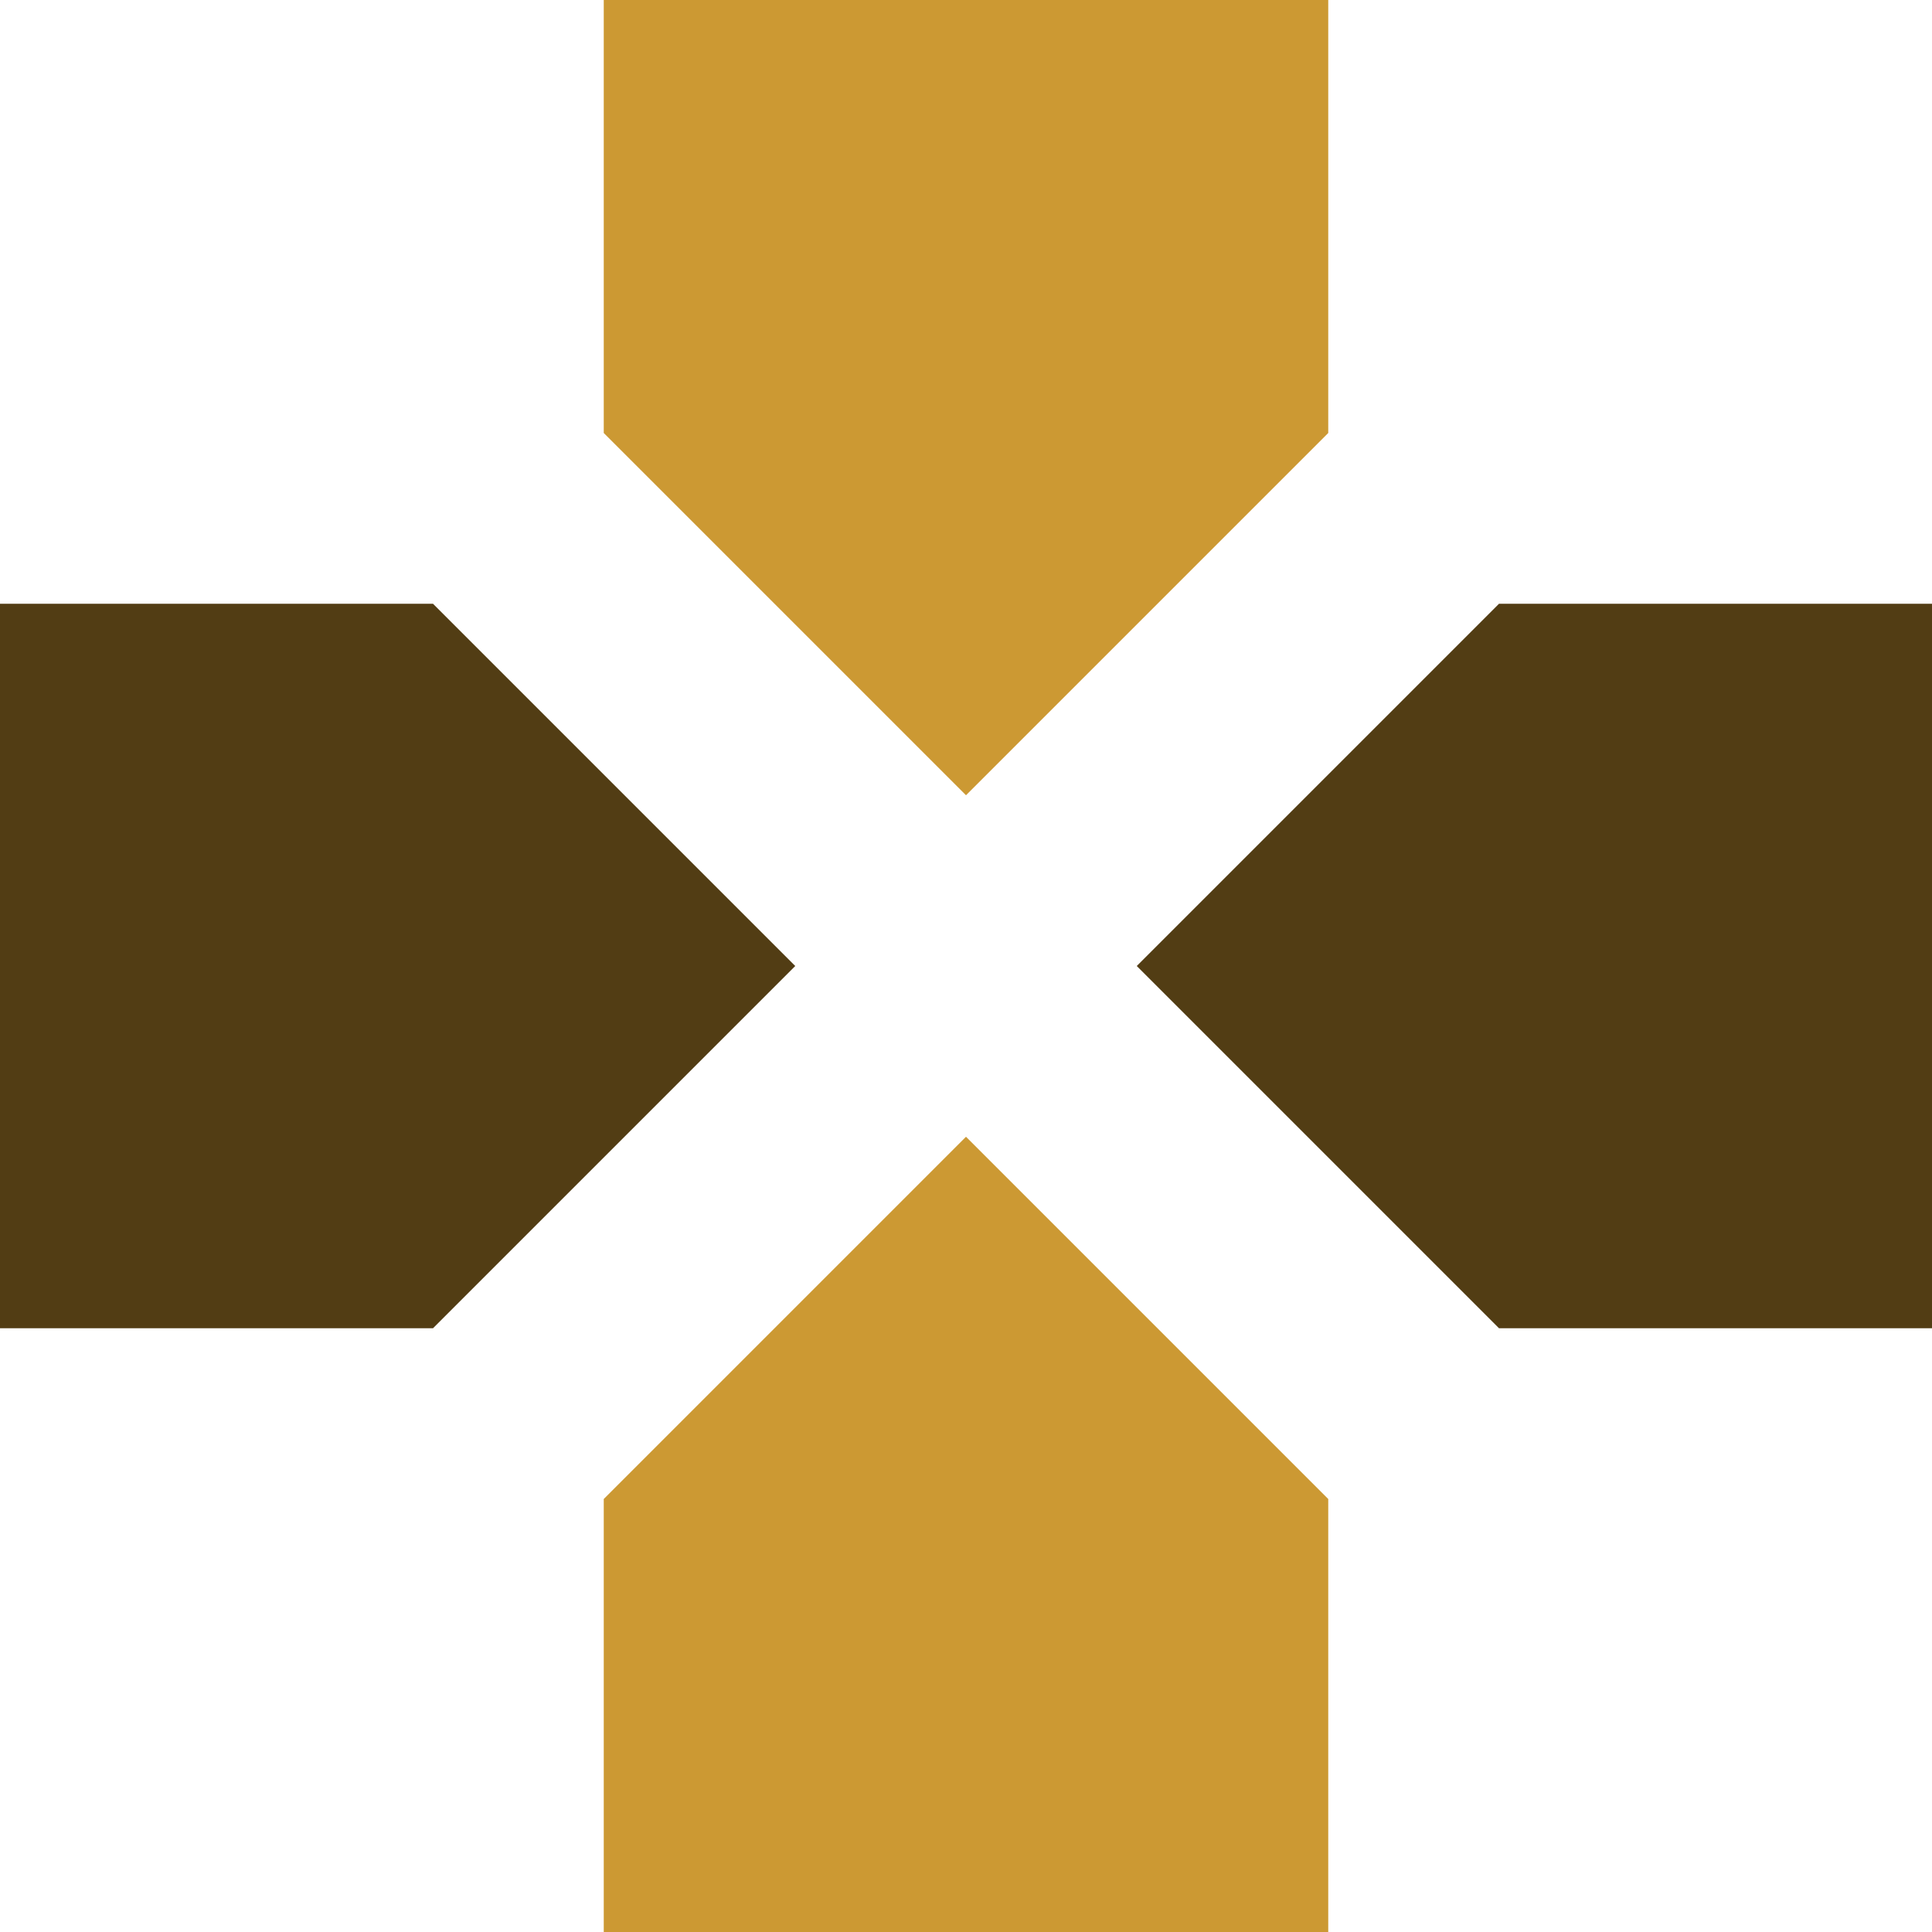
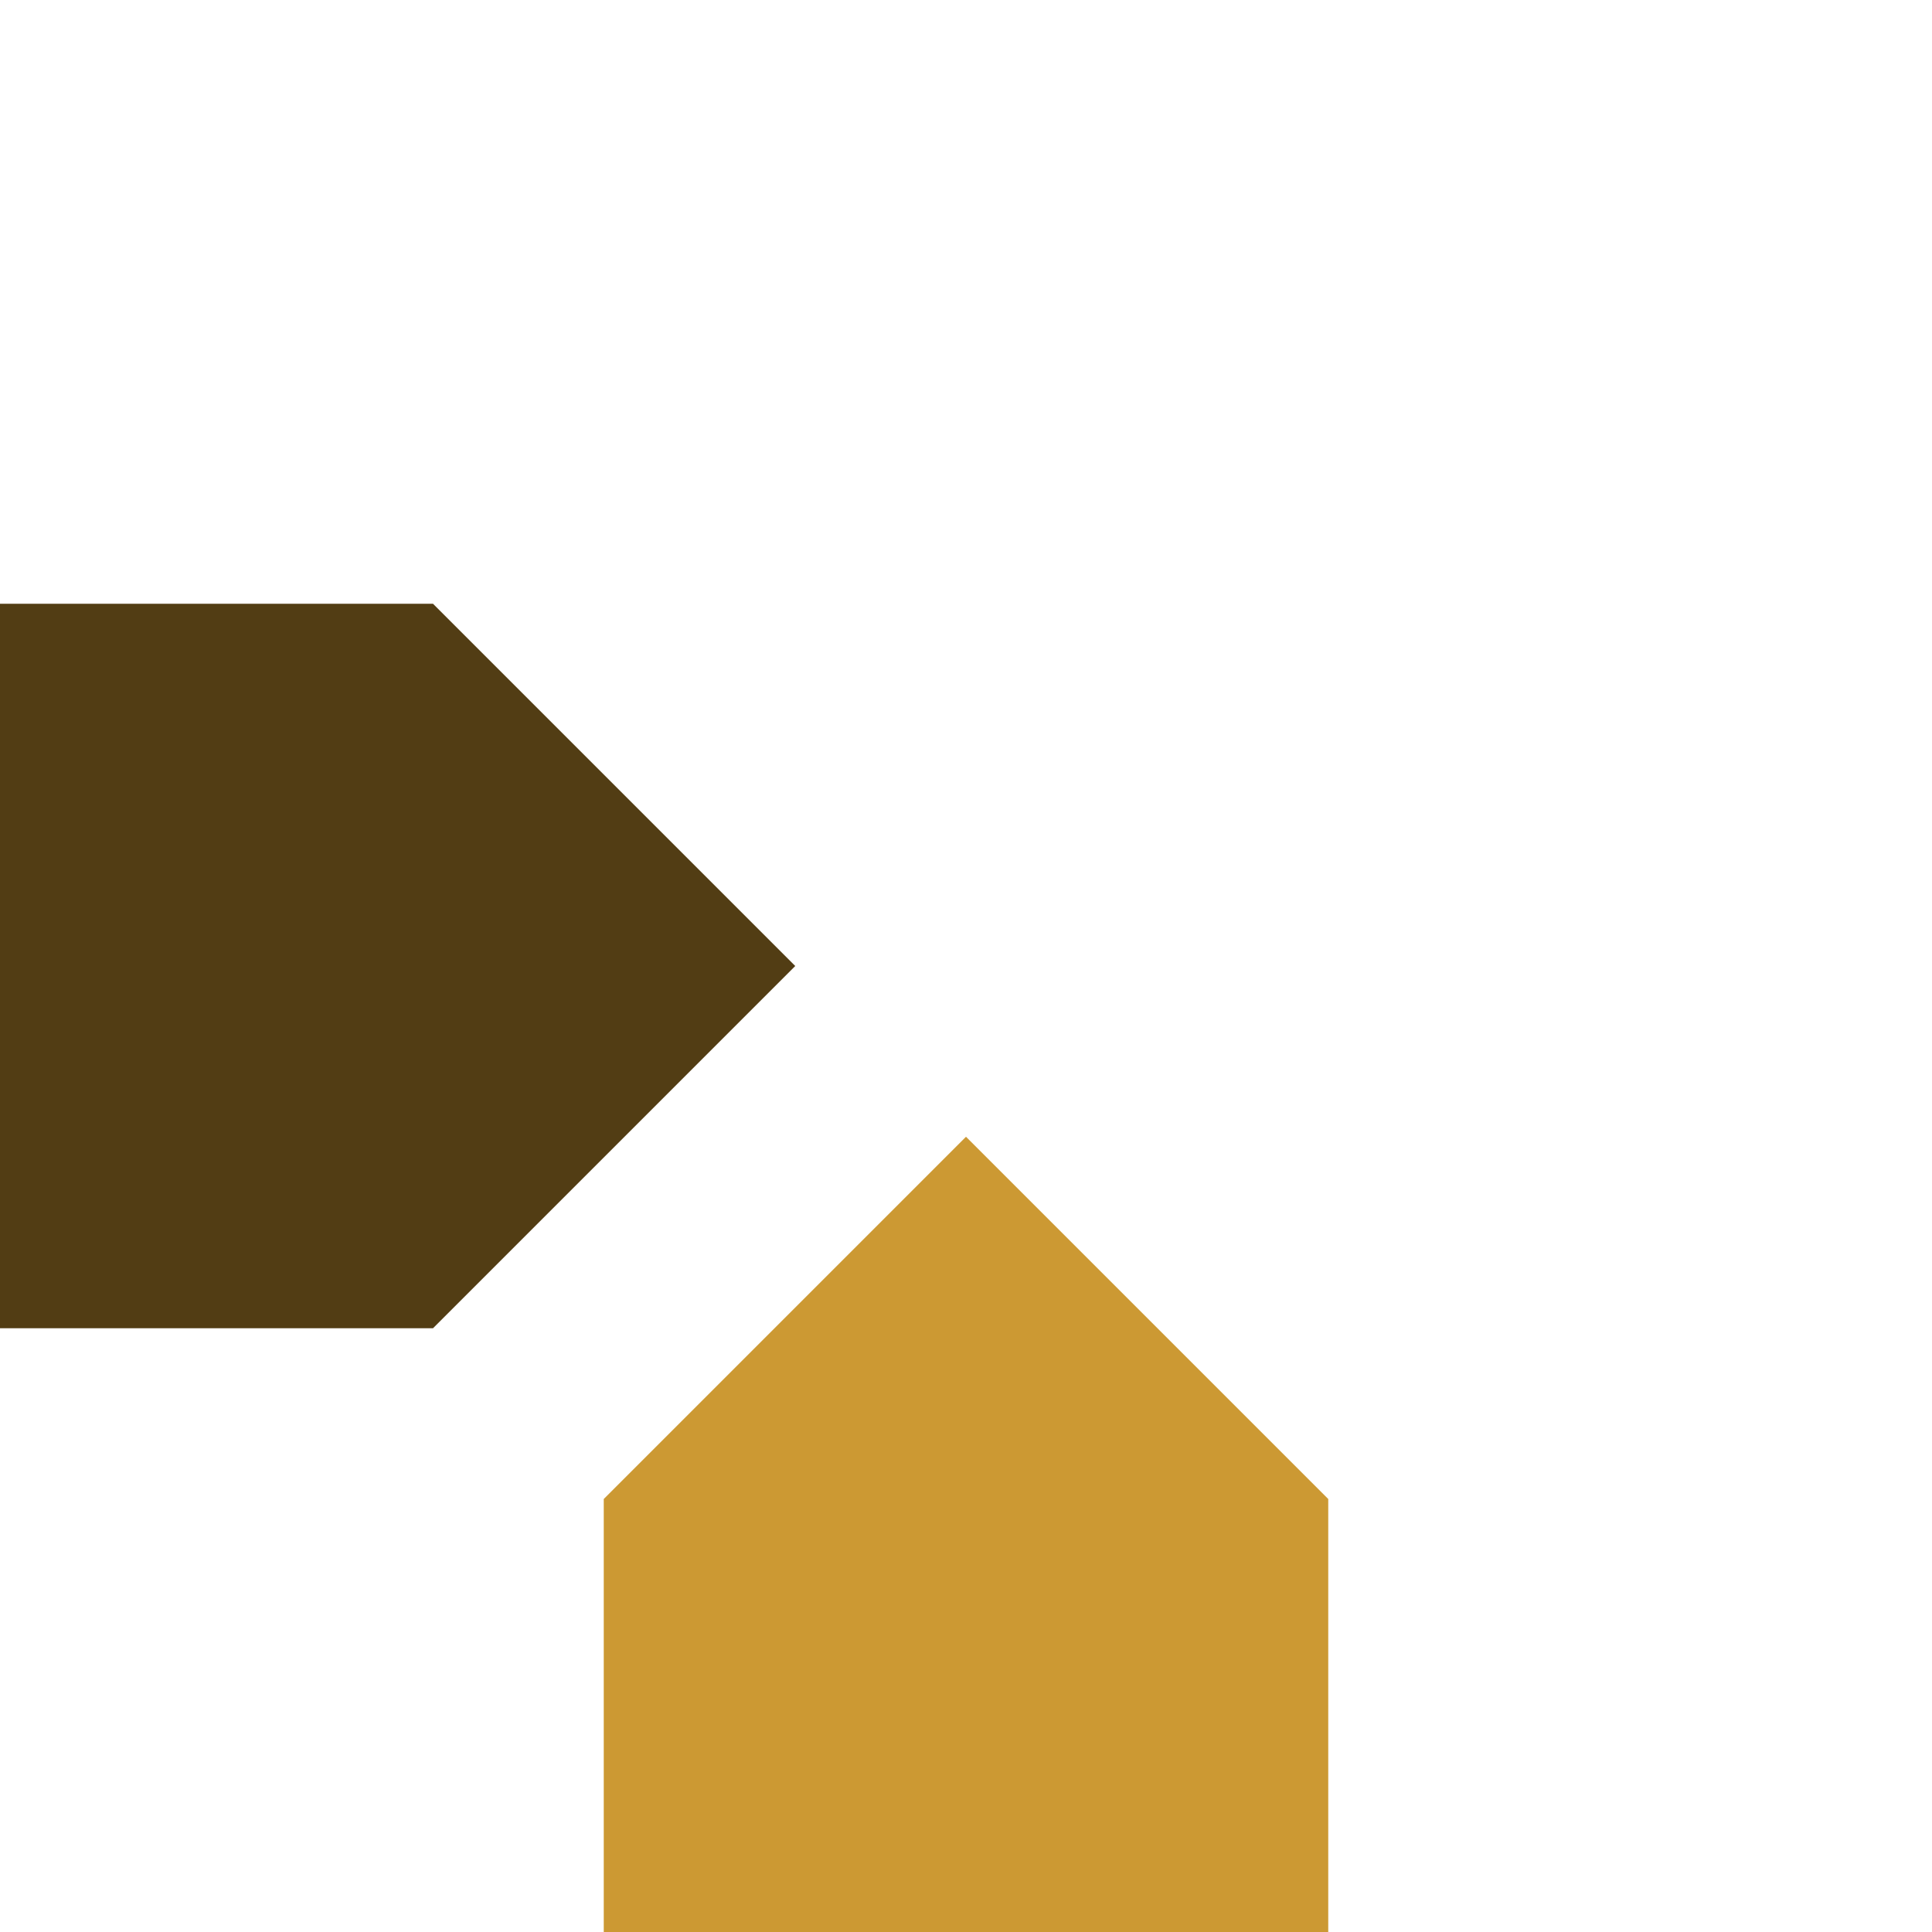
<svg xmlns="http://www.w3.org/2000/svg" xml:space="preserve" width="0.5in" height="0.5in" version="1.1" style="shape-rendering:geometricPrecision; text-rendering:geometricPrecision; image-rendering:optimizeQuality; fill-rule:evenodd; clip-rule:evenodd" viewBox="0 0 500 500">
  <defs>
    <style type="text/css">
   
    .fil1 {fill:#523D14;fill-rule:nonzero}
    .fil0 {fill:#CC9933;fill-rule:nonzero}
   
  </style>
  </defs>
  <g id="Layer_x0020_1">
-     <polygon class="fil0" points="156.25,0 343.75,0 343.75,112.06 250,205.81 156.25,112.06 " />
    <polygon class="fil1" points="112.06,156.25 -0,156.25 -0,343.75 112.06,343.75 205.81,250 " />
    <polygon class="fil0" points="156.25,387.94 156.25,500 343.75,500 343.75,387.94 250,294.19 " />
-     <polygon class="fil1" points="387.94,343.75 500,343.75 500,156.25 387.94,156.25 294.19,250 " />
  </g>
</svg>